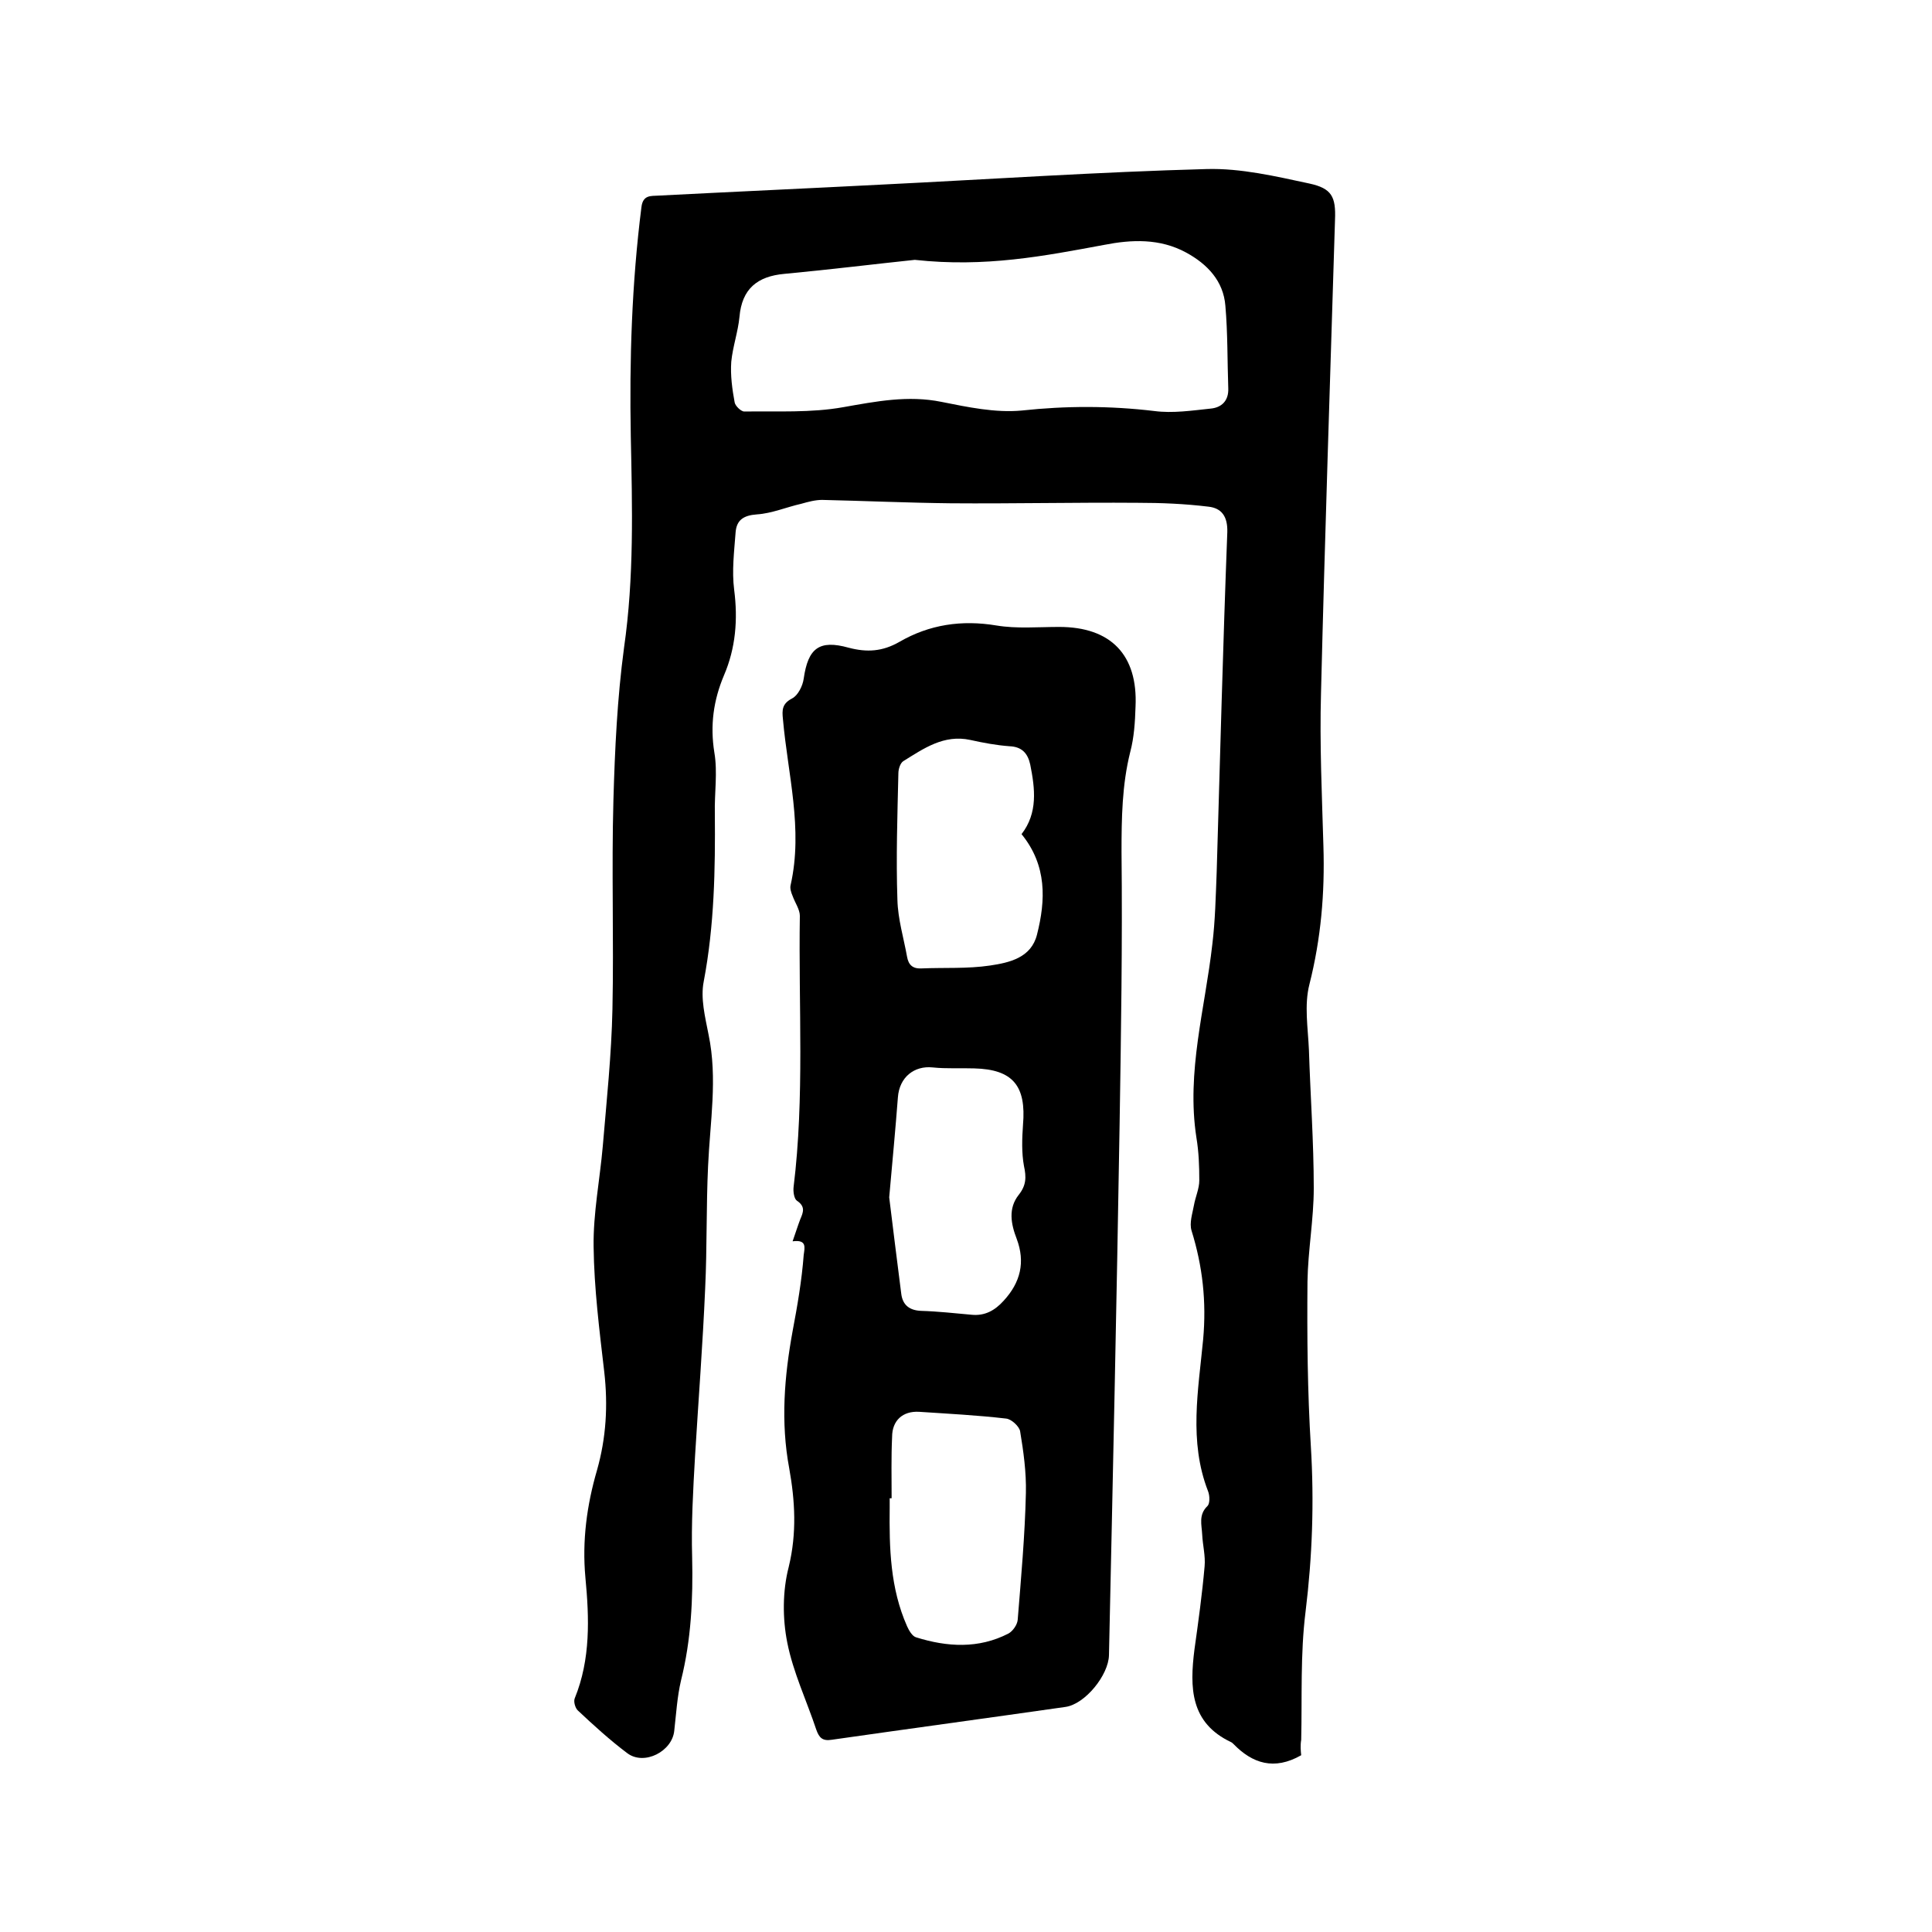
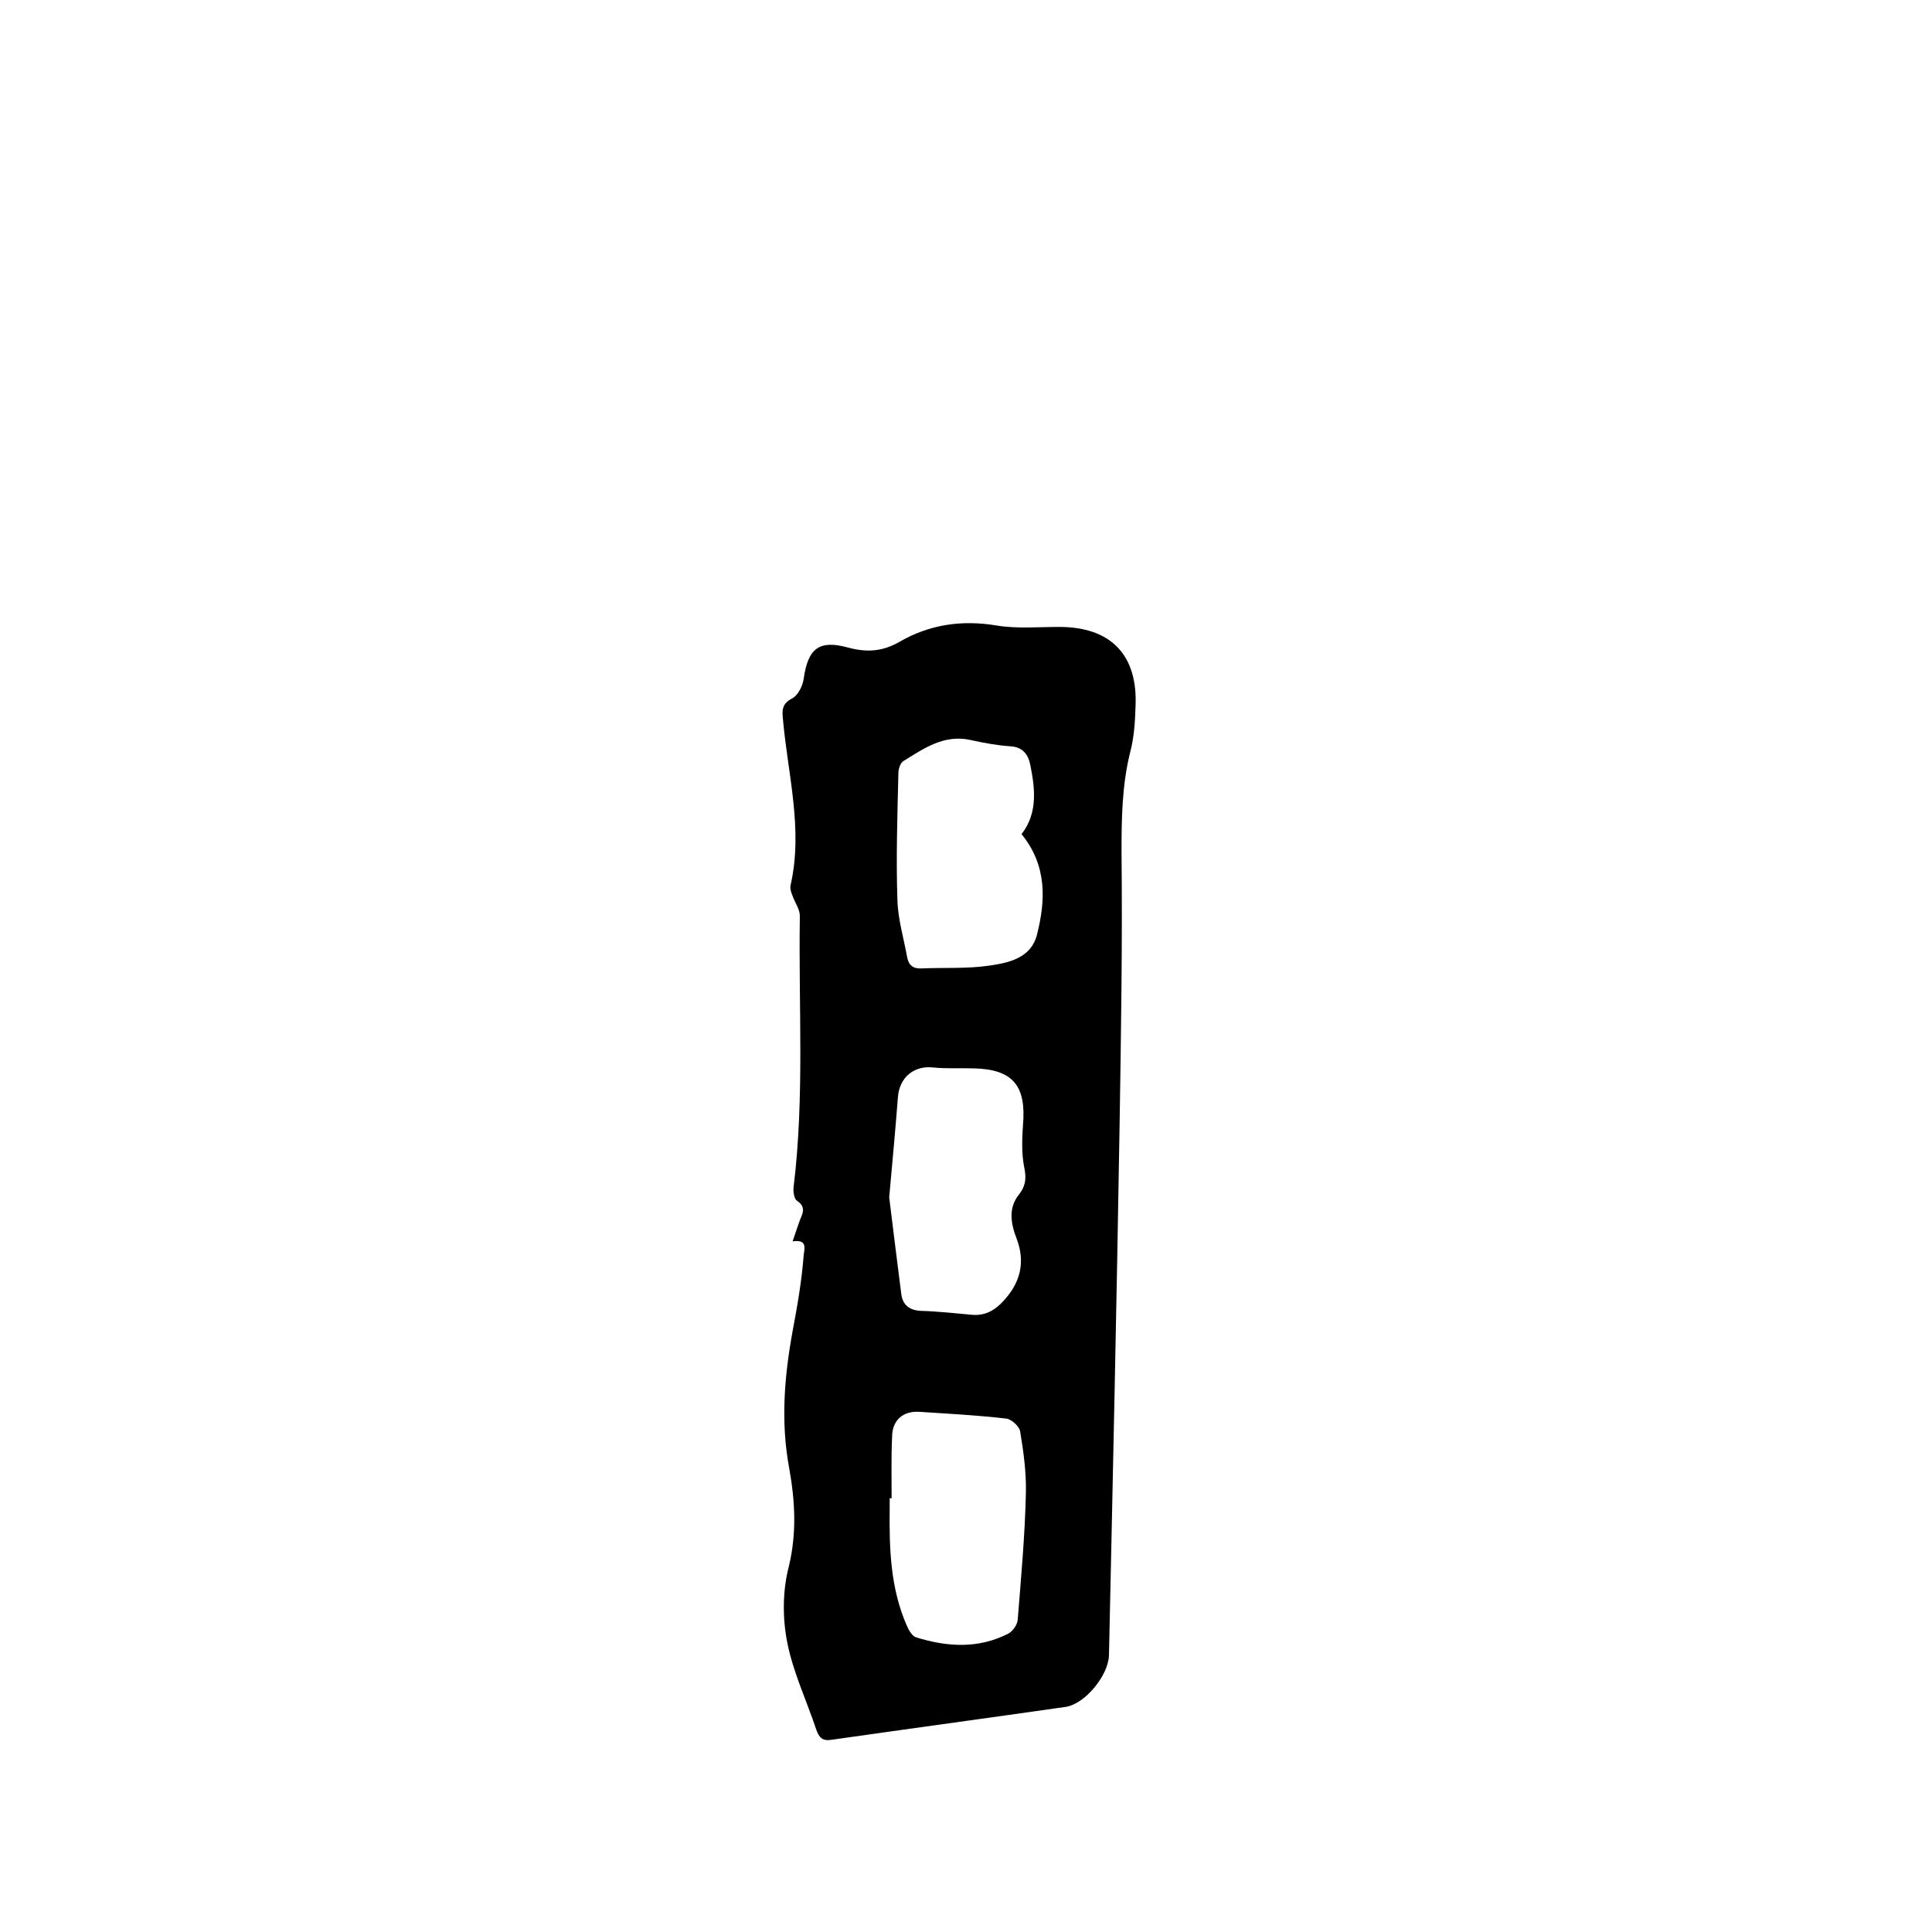
<svg xmlns="http://www.w3.org/2000/svg" enable-background="new 0 0 400 400" viewBox="0 0 400 400">
-   <path d="m269.4 363.4c-5.6 3.2-10.1 1.7-14-2.3-.1-.1-.3-.3-.5-.4-8.5-4-8.6-11.3-7.6-19.2.8-5.7 1.6-11.5 2.1-17.2.2-2.2-.4-4.4-.5-6.6-.1-2-.8-4.1 1.1-5.9.5-.5.5-2.1.1-3.1-4-10.3-2-20.9-1-31.4.7-7.8-.1-15.1-2.4-22.5-.5-1.6.2-3.6.5-5.3s1.1-3.4 1.1-5.1c0-3-.1-5.9-.6-8.9-2.1-13.6 1.8-26.7 3.3-40 .6-4.9.7-9.9.9-14.9.7-23.5 1.3-47 2.2-70.4.1-3.3-1.2-5-3.9-5.3-4.9-.6-9.8-.8-14.7-.8-12.9-.1-25.8.2-38.7.1-8.9-.1-17.8-.5-26.6-.7-1.4 0-2.9.4-4.3.8-3.1.7-6.1 2-9.2 2.2-2.8.2-4.2 1.2-4.4 3.7-.3 4-.8 8-.3 11.9.8 6.2.3 12.1-2.1 17.7-2.2 5.2-2.9 10.4-2 16 .7 4.1 0 8.4.1 12.6.1 11.6-.1 23.2-2.3 34.8-.7 3.5.3 7.4 1 11 1.9 9.1.3 18.1-.1 27.2-.4 8.4-.2 16.9-.6 25.3-.5 11.6-1.4 23.2-2.1 34.8-.4 7-.8 14-.6 20.9.2 8.6-.2 17.1-2.3 25.5-.8 3.4-1 6.9-1.4 10.4-.4 4.3-6.2 7.3-9.7 4.7-3.6-2.7-7-5.8-10.3-8.9-.5-.5-.9-1.8-.6-2.5 3.3-8.1 3-16.6 2.2-25-.7-7.6.3-15 2.4-22.2 1.9-6.7 2.3-13.4 1.5-20.4-1-8.6-2.1-17.3-2.2-25.9-.1-6.9 1.3-13.9 1.9-20.8.8-9.5 1.8-18.9 2-28.4.3-14.4-.2-28.8.2-43.2.3-10.6.8-21.2 2.2-31.6 2.1-14.6 1.7-29.1 1.4-43.7-.3-15.9.2-31.7 2.2-47.5.3-2.6 2-2.3 3.5-2.4 15.5-.8 31.1-1.5 46.6-2.3 22.3-1.1 44.6-2.6 66.9-3.2 7.1-.2 14.3 1.5 21.3 3 4.6 1 5.5 2.7 5.3 7.5-1 32.7-2.1 65.4-2.9 98-.3 10.6.2 21.2.5 31.7.3 9.7-.5 19.1-2.9 28.6-1.1 4.3-.3 9-.1 13.6.3 9.5 1 19 1 28.6 0 6.4-1.2 12.9-1.3 19.3-.1 11.4 0 22.8.7 34.2.7 11.5.3 22.8-1.1 34.2-1.1 8.8-.7 17.7-.9 26.5-.2 1.2-.1 2.3 0 3.2zm-80-309.6c-7.7.8-17.4 2-27 2.9-5.6.5-8.8 3.1-9.3 8.9-.3 3.1-1.4 6.2-1.7 9.3-.2 2.8.2 5.7.7 8.4.1.7 1.3 1.9 2 1.9 6.9-.1 13.8.3 20.5-.9 6.8-1.2 13.4-2.5 20.3-1.1 5.5 1.1 11.2 2.3 16.6 1.8 9.2-1 18.3-1 27.5.1 3.8.5 7.8-.1 11.6-.5 2.3-.2 3.8-1.6 3.7-4.2-.2-5.7-.1-11.4-.6-17.1-.4-5.1-3.7-8.6-8.1-11-5.5-3-11.4-2.7-17-1.6-12.4 2.3-24.6 4.7-39.2 3.1z" />
  <path d="m164.1 257c.7-2 1.1-3.3 1.6-4.6.6-1.4 1.1-2.6-.7-3.8-.6-.4-.8-1.9-.7-2.8 2.3-18.7 1-37.4 1.3-56.2 0-1.3-1-2.7-1.5-4.1-.3-.7-.6-1.6-.4-2.3 2.6-11.6-.6-22.9-1.6-34.3-.2-1.9-.2-3.2 1.9-4.3 1.2-.6 2.2-2.6 2.4-4.1.9-6.3 3.2-8.1 9.3-6.4 3.8 1 7 .8 10.5-1.2 6.2-3.6 12.9-4.6 20.1-3.4 4.2.7 8.6.3 13 .3 10.7 0 16.3 5.8 15.8 16.5-.1 3.2-.3 6.4-1.1 9.4-1.7 6.8-1.8 13.7-1.8 20.7.2 18.8-.1 37.7-.4 56.5-.6 36.6-1.4 73.2-2.2 109.8-.1 4.1-4.9 10.1-9 10.7-16.1 2.3-32.3 4.5-48.4 6.8-1.9.3-2.6-.4-3.2-2.1-2-6-4.8-11.9-6-18-1-5-1-10.7.3-15.7 1.7-7 1.3-13.7.1-20.4-1.8-9.6-1-19.1.7-28.4 1-5.3 1.9-10.5 2.3-15.8.2-1.5.7-3.2-2.3-2.8zm47.4-84.3c3.4-4.4 2.8-9.4 1.8-14.4-.5-2.3-1.7-3.7-4.3-3.8-2.7-.2-5.4-.7-8.1-1.3-5.5-1.2-9.7 1.8-13.9 4.4-.6.4-1 1.6-1 2.5-.2 8.7-.5 17.5-.2 26.2.1 4 1.3 7.9 2 11.8.3 1.7 1.2 2.5 3 2.4 4.7-.2 9.5.1 14.2-.6 4-.6 8.5-1.6 9.7-6.4 1.8-7.1 2.1-14.3-3.2-20.8zm-27.4 75.2c.7 5.8 1.6 12.9 2.5 20 .3 2.3 1.7 3.4 4.1 3.5 3.5.1 7 .5 10.4.8 2.8.3 4.9-.9 6.7-2.9 3.5-3.8 4.5-8 2.7-12.8-1.2-3.1-1.8-6.3.4-9.1 1.6-2 1.6-3.7 1.1-6-.5-2.7-.4-5.7-.2-8.5.7-8.1-2.1-11.5-10.1-11.7-2.9-.1-5.7.1-8.6-.2-3.8-.4-6.9 2-7.2 6.2-.5 6.5-1.1 12.9-1.8 20.7zm.5 62.3c-.1 0-.3 0-.4 0v1.9c-.1 8.4.1 16.7 3.6 24.6.4.9 1.1 2.1 1.9 2.3 6.4 2 12.9 2.4 19.1-.8.9-.5 1.8-1.8 1.9-2.8.7-8.7 1.5-17.5 1.7-26.3.1-4.3-.5-8.6-1.2-12.8-.2-1-1.8-2.5-2.9-2.6-6-.7-12-1-18-1.4-3.4-.2-5.6 1.8-5.6 5.2-.2 4.2-.1 8.5-.1 12.7z" />
</svg>